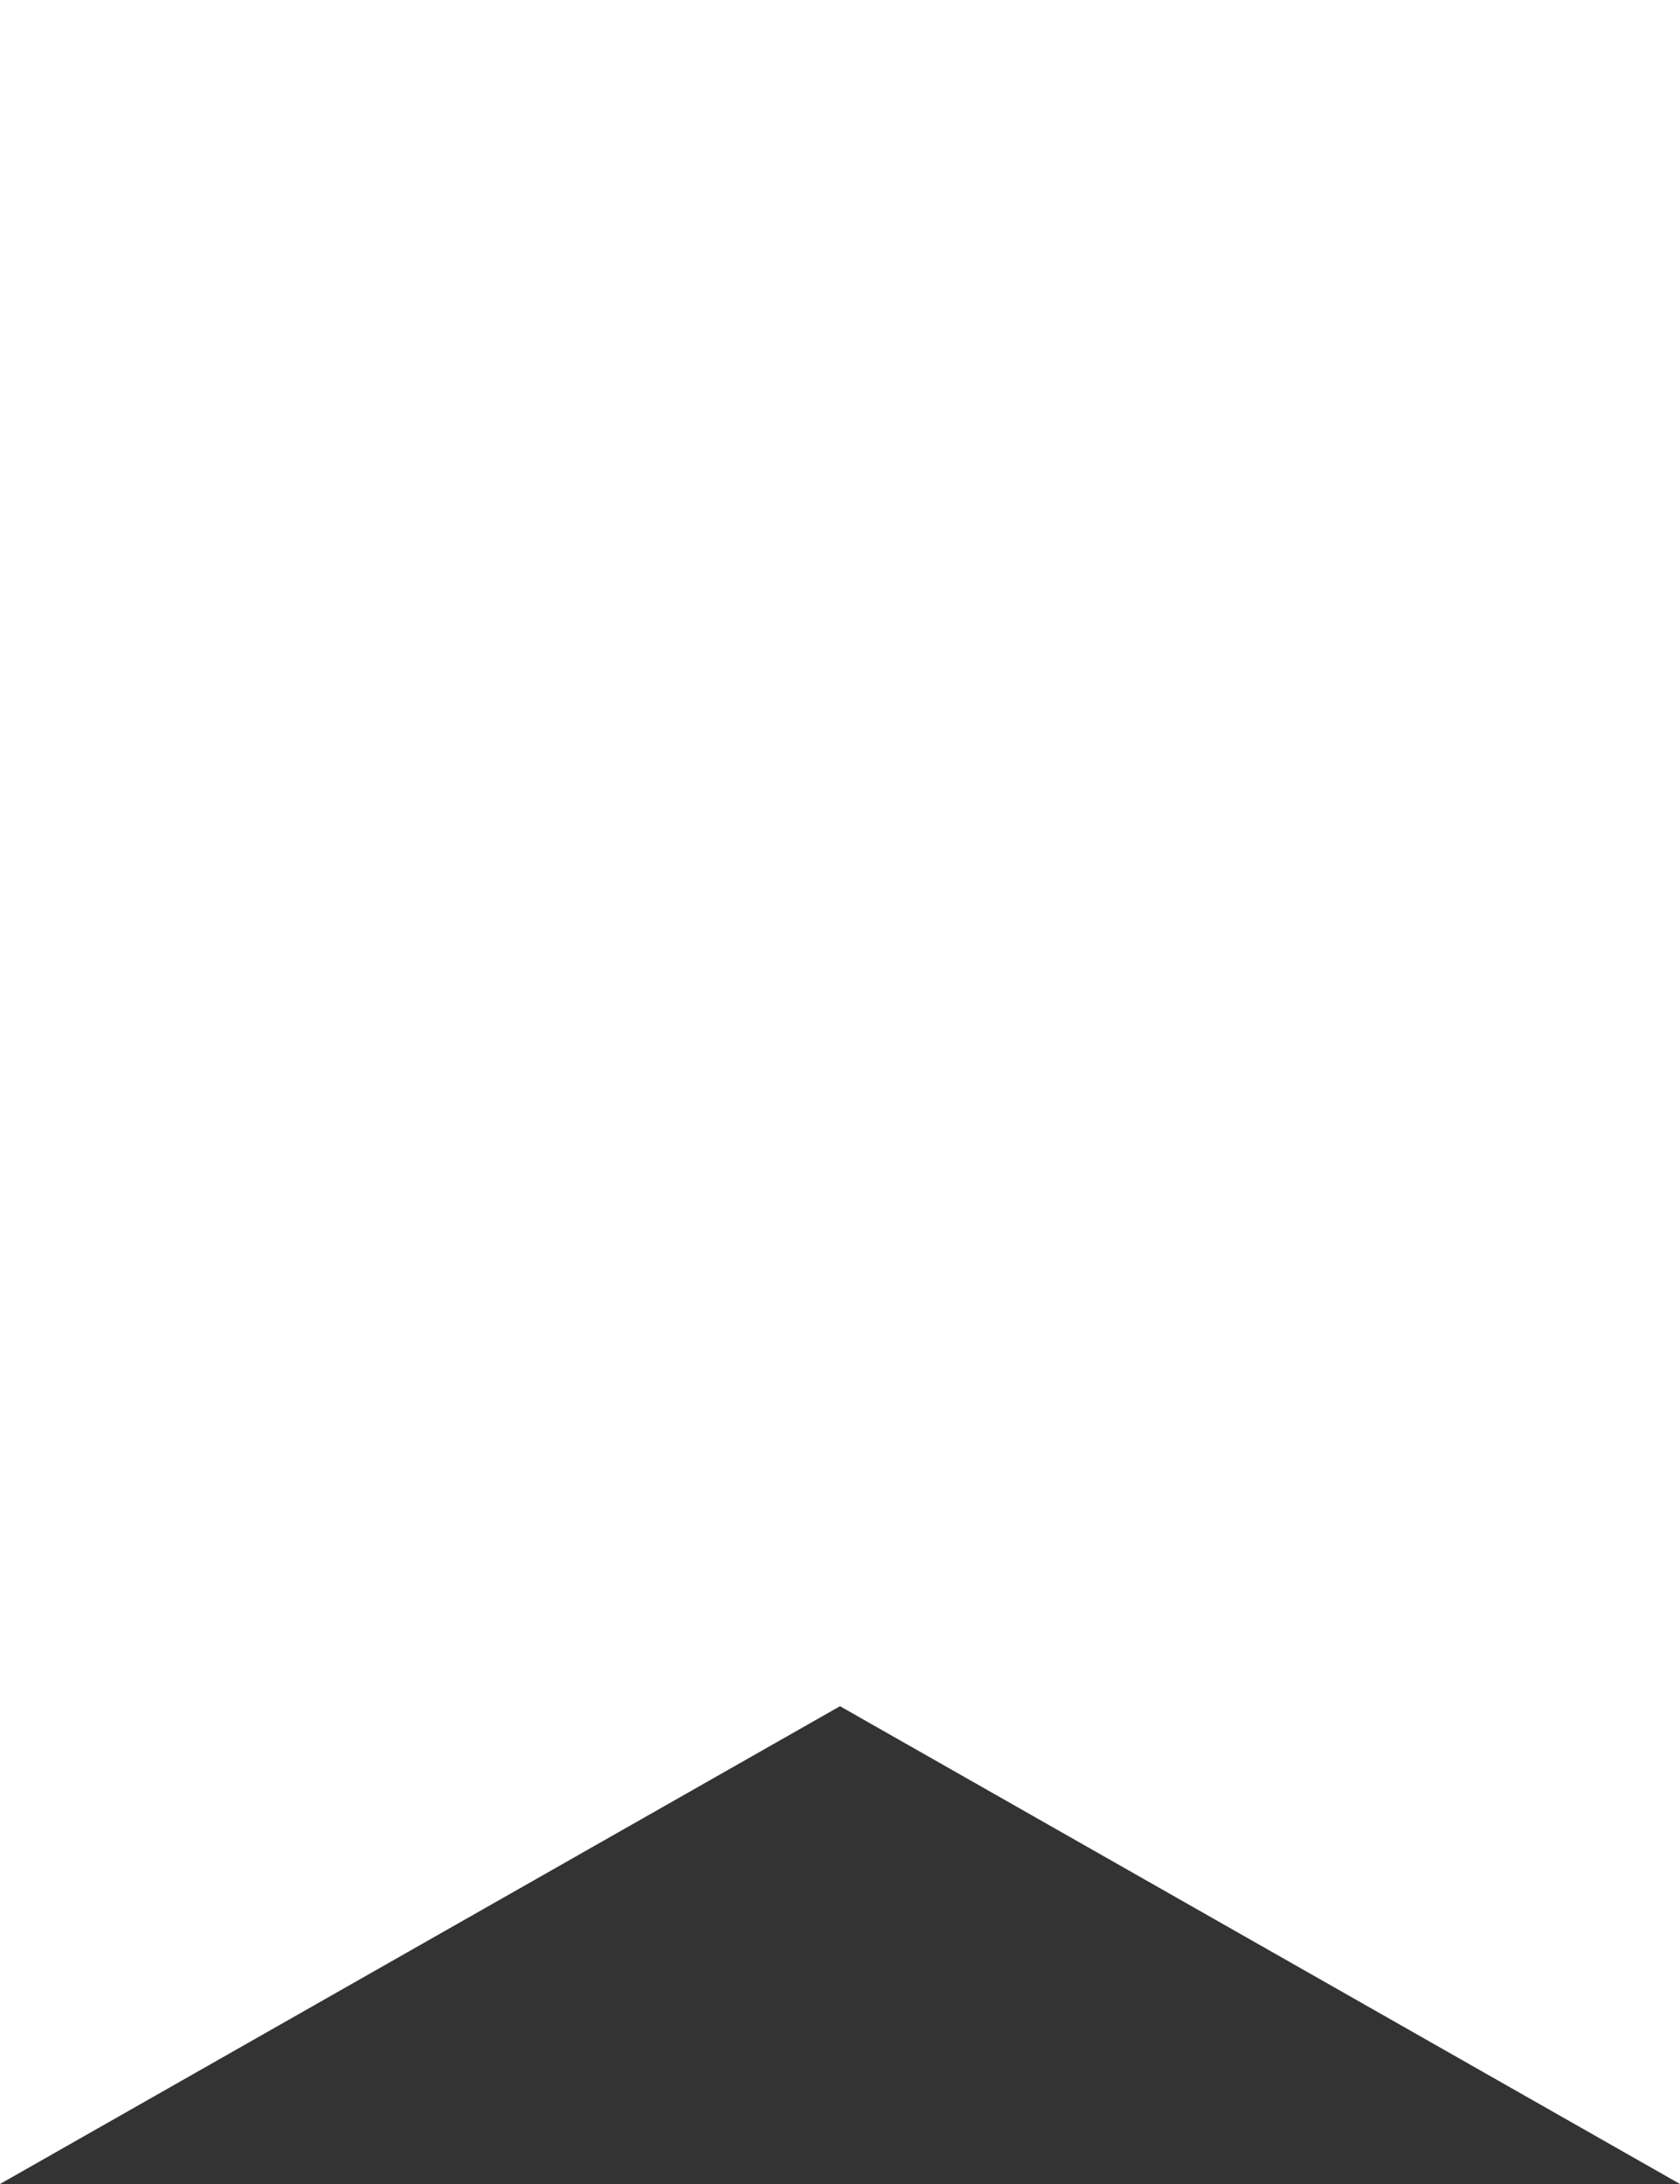
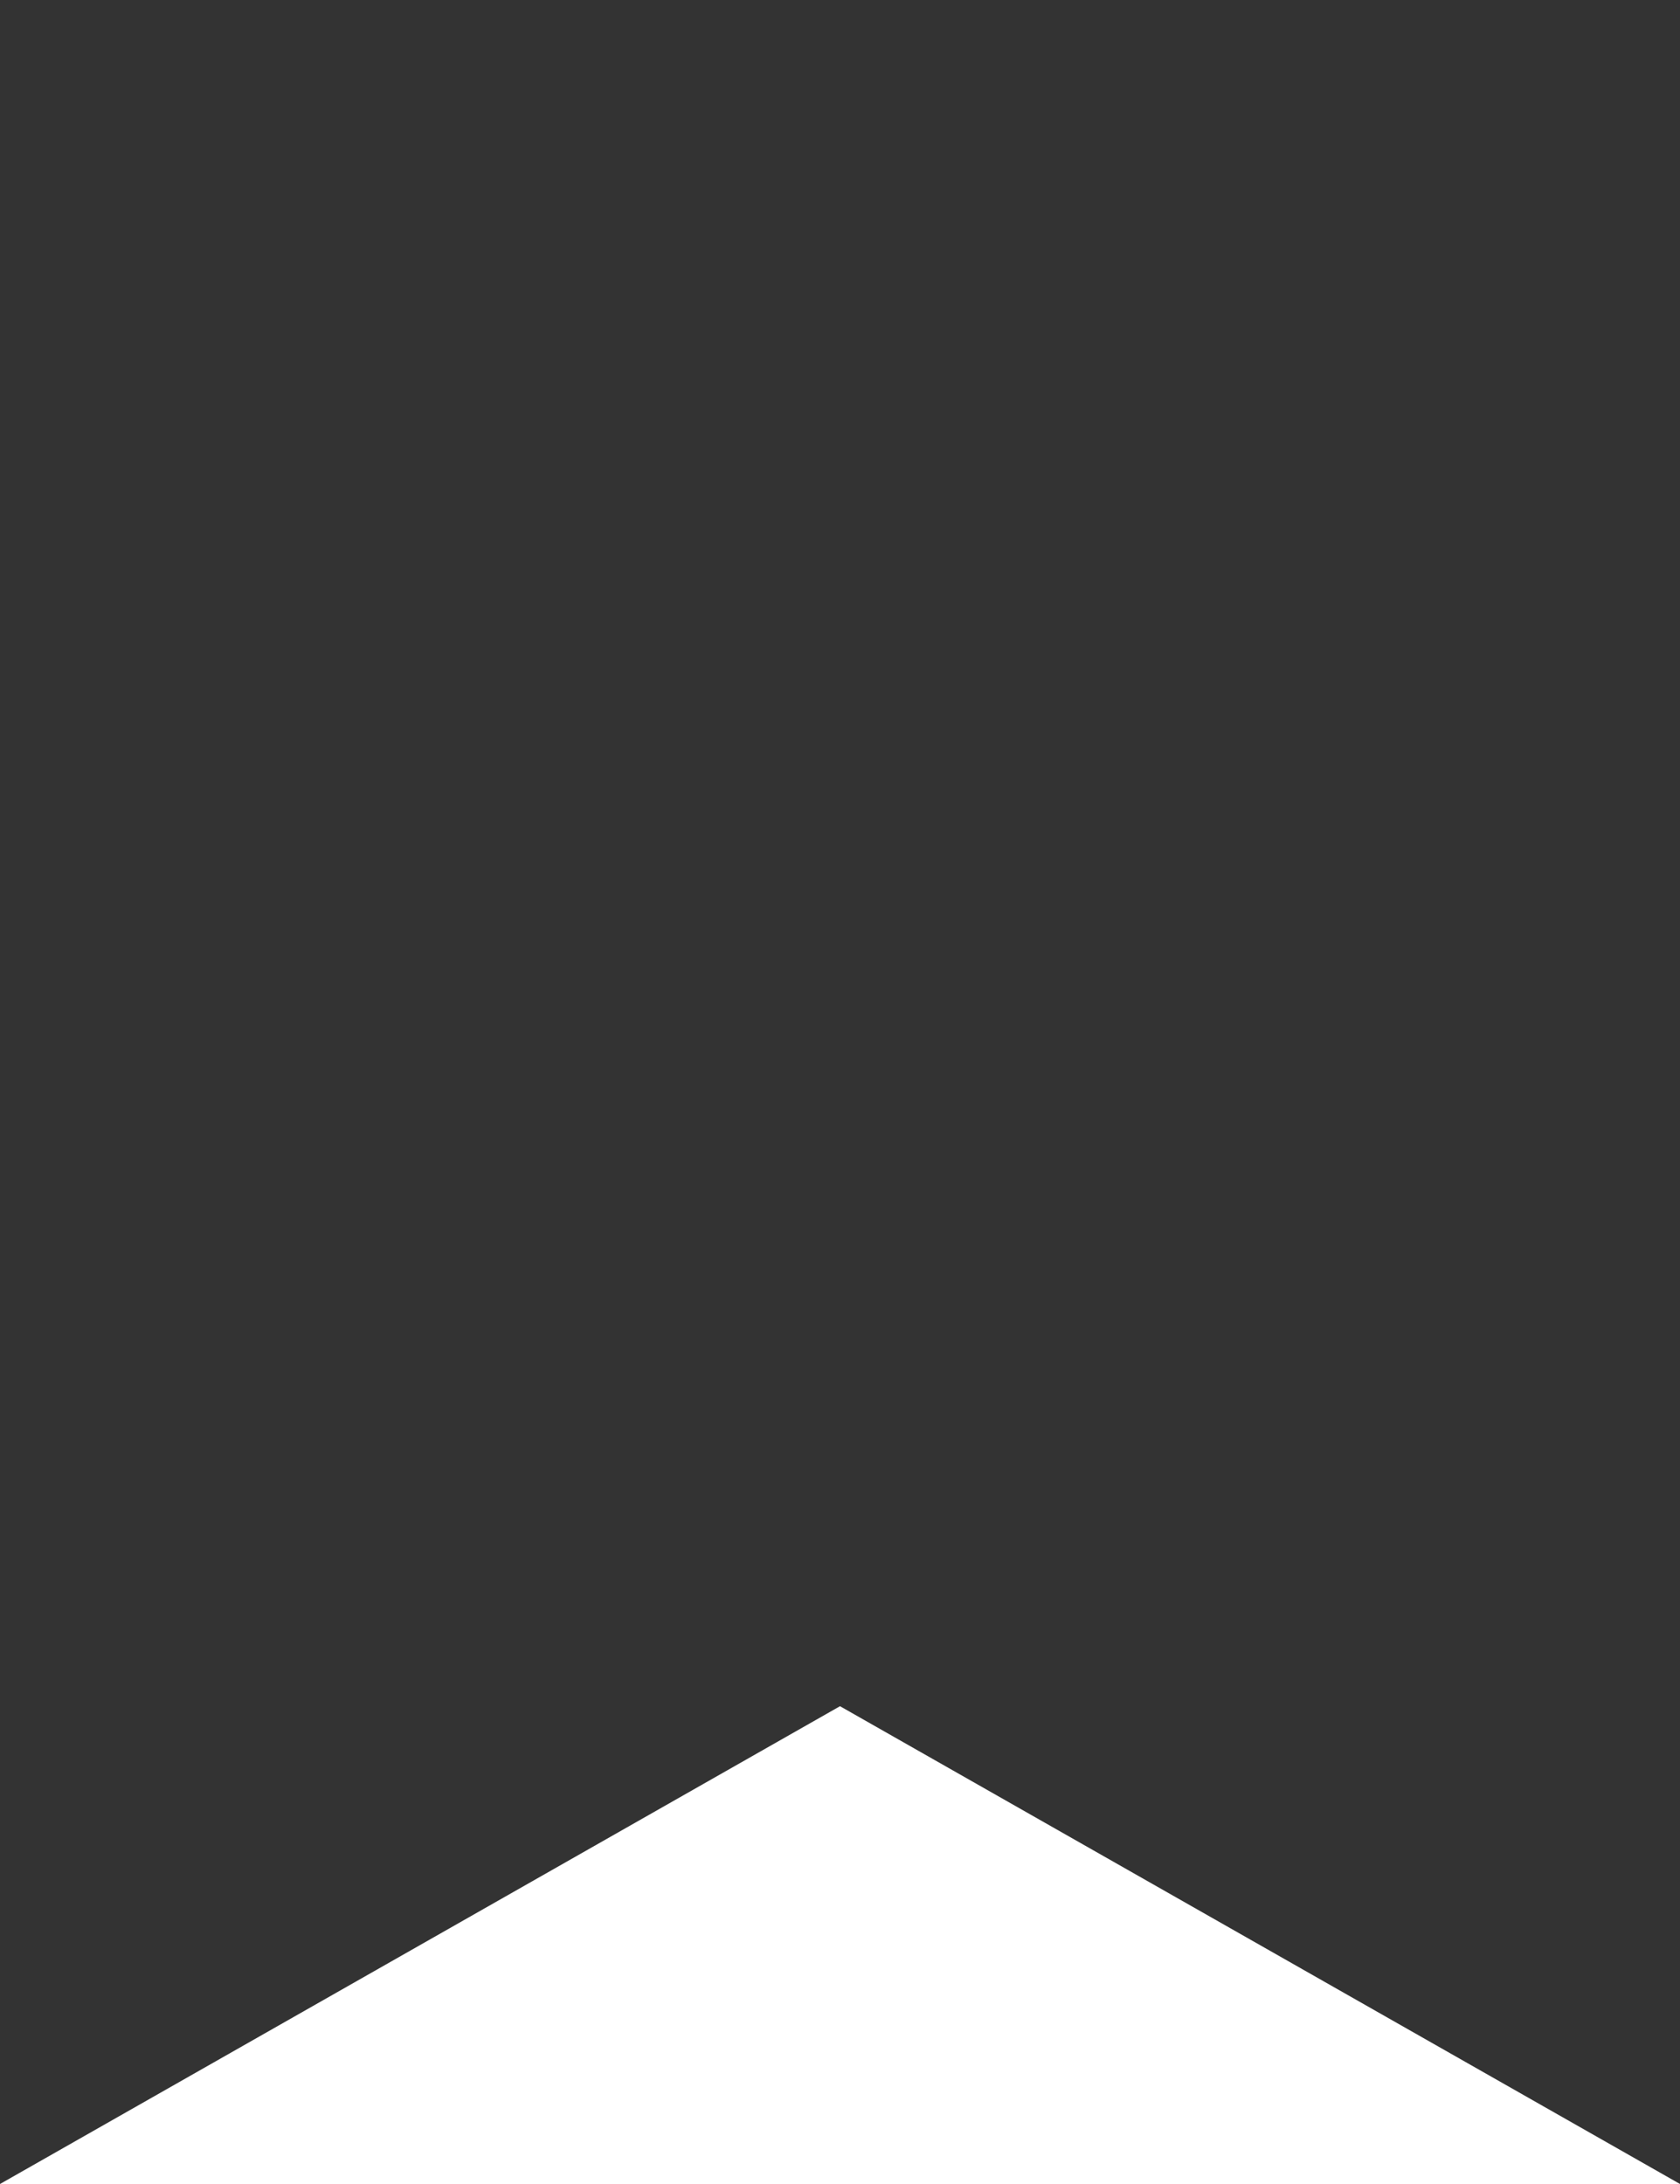
<svg xmlns="http://www.w3.org/2000/svg" width="10" height="13" viewBox="0 0 10 13" fill="none">
  <rect x="0" y="0" width="10" height="13" fill="#333333" stroke="none" />
-   <path id="Marcadores" d="M5 10.156L0 13V0H10V13L5 10.156Z" fill="white" />
+   <path id="Marcadores" d="M5 10.156L0 13H10V13L5 10.156Z" fill="white" />
</svg>